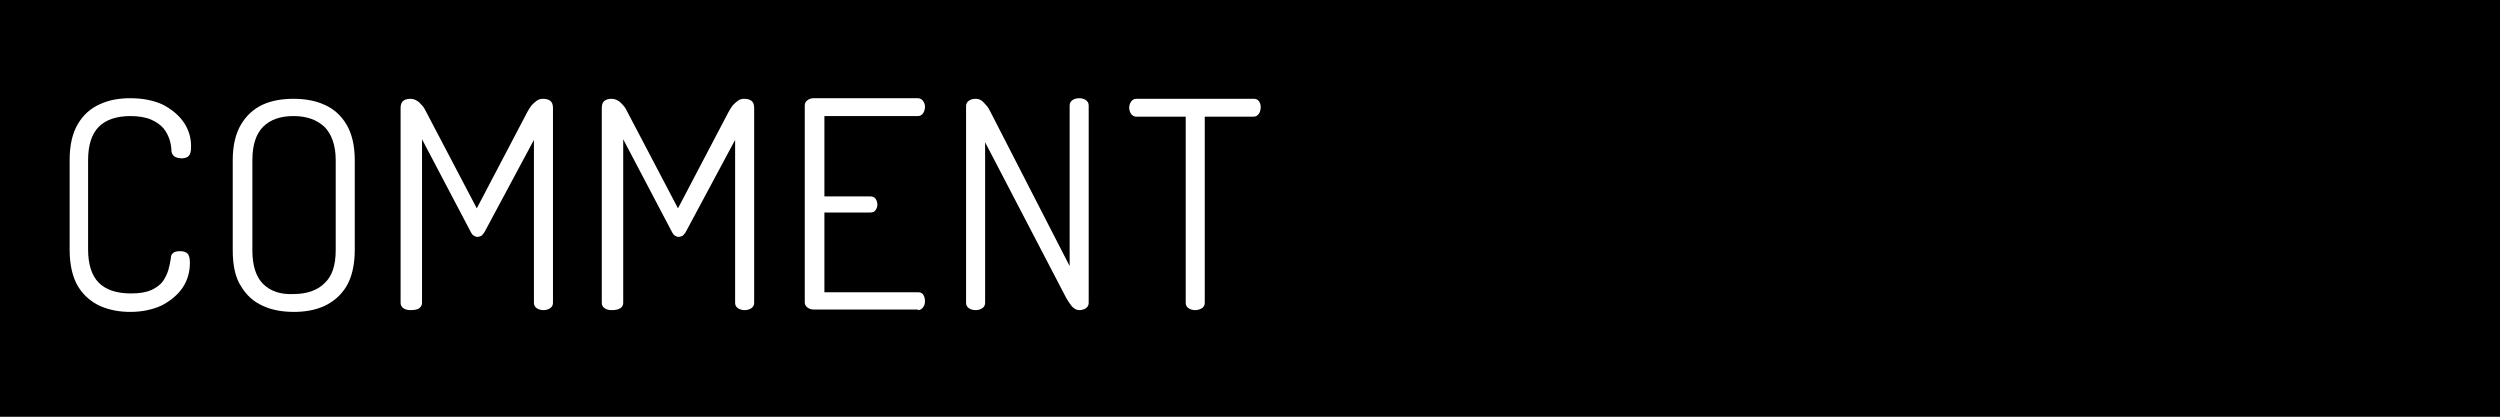
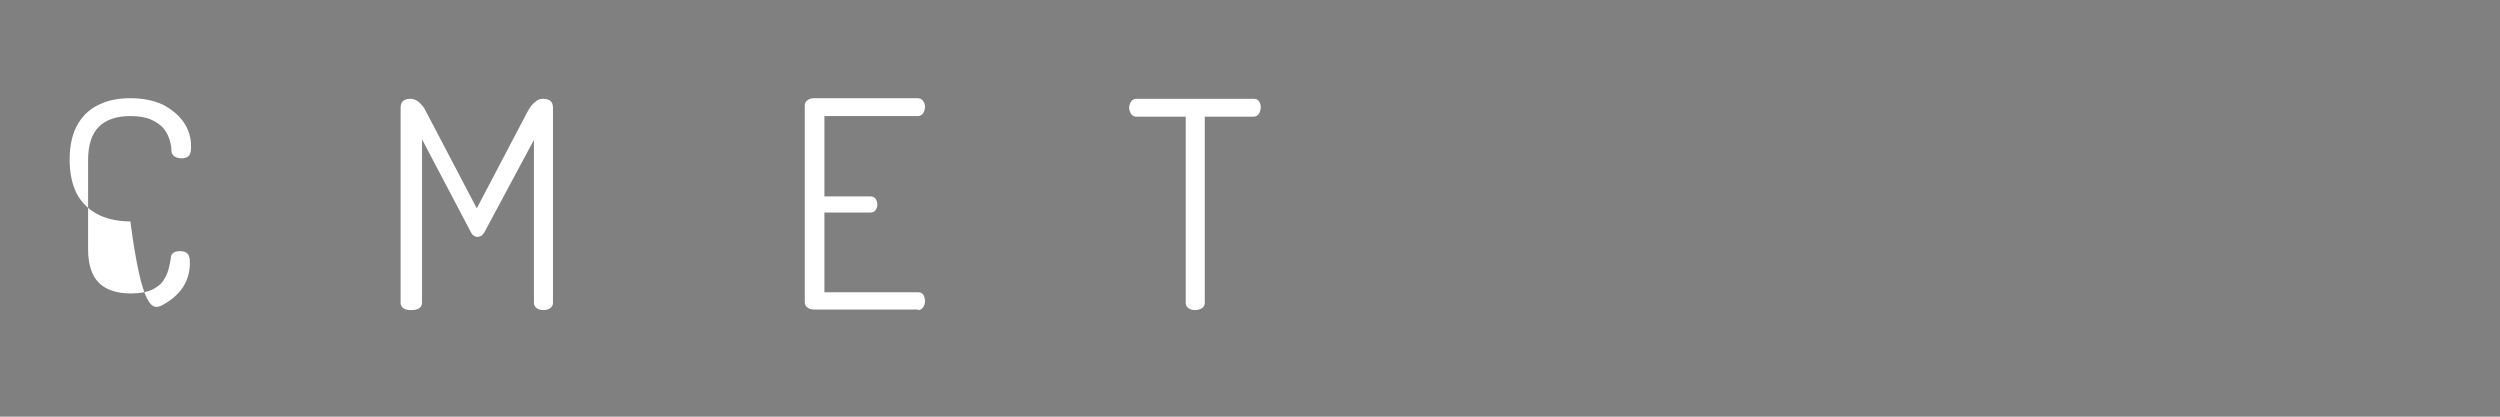
<svg xmlns="http://www.w3.org/2000/svg" version="1.1" id="レイヤー_1" x="0px" y="0px" width="420px" height="70px" viewBox="0 0 420 70" style="enable-background:new 0 0 420 70;" xml:space="preserve">
  <rect x="0" y="0" width="420" height="70" fill="#808080" stroke="none" />
  <style type="text/css">
	.st0{fill-rule:evenodd;clip-rule:evenodd;}
	.st1{fill:#FFFFFF;}
</style>
  <g>
-     <path class="st0" d="M420,70H0 M0,0h420 M0,0h420v70H0V0z" />
-   </g>
-   <path class="st1" d="M27.2,51.3c1.5-0.8,2.7-1.8,3.5-3c0.8-1.2,1.2-2.6,1.2-4.1c0-0.8-0.1-1.3-0.4-1.6c-0.3-0.3-0.7-0.4-1.3-0.4  c-0.5,0-0.9,0.1-1.1,0.3c-0.3,0.2-0.4,0.5-0.4,0.9c-0.1,0.6-0.2,1.2-0.4,1.9c-0.2,0.7-0.5,1.3-0.9,1.9c-0.4,0.6-1.1,1.1-1.9,1.5  c-0.9,0.4-2,0.6-3.5,0.6c-2.4,0-4.2-0.6-5.4-1.8c-1.2-1.2-1.8-3.1-1.8-5.6V26.9c0-2.5,0.6-4.4,1.8-5.6c1.2-1.2,3-1.8,5.3-1.8  c1.4,0,2.6,0.2,3.5,0.6c0.9,0.4,1.6,0.9,2.1,1.5c0.5,0.6,0.8,1.3,1,1.9c0.2,0.7,0.3,1.3,0.3,1.8c0,0.3,0.1,0.6,0.4,0.9  c0.2,0.2,0.7,0.4,1.3,0.4c0.5,0,0.9-0.1,1.2-0.4c0.3-0.3,0.4-0.8,0.4-1.6c0-1.5-0.4-2.8-1.2-4c-0.8-1.2-2-2.2-3.5-3  c-1.5-0.7-3.3-1.1-5.5-1.1c-1.9,0-3.6,0.3-5.1,1c-1.6,0.7-2.8,1.8-3.7,3.3c-0.9,1.5-1.4,3.5-1.4,6V42c0,2.5,0.5,4.6,1.4,6.1  c0.9,1.5,2.2,2.6,3.7,3.3c1.6,0.7,3.3,1,5.1,1C23.9,52.4,25.7,52,27.2,51.3z" />
-   <path class="st1" d="M54.5,51.4c1.5-0.7,2.8-1.8,3.7-3.3c0.9-1.5,1.4-3.6,1.4-6.1V26.9c0-2.5-0.5-4.5-1.4-6  c-0.9-1.5-2.1-2.6-3.7-3.3c-1.5-0.7-3.3-1-5.2-1c-1.9,0-3.7,0.3-5.2,1c-1.5,0.7-2.7,1.8-3.6,3.3c-0.9,1.5-1.4,3.5-1.4,6V42  c0,2.5,0.4,4.6,1.4,6.1c0.9,1.5,2.1,2.6,3.7,3.3c1.5,0.7,3.3,1,5.2,1C51.2,52.4,53,52.1,54.5,51.4z M44.2,47.7  c-1.2-1.2-1.8-3.1-1.8-5.6V26.9c0-2.5,0.6-4.4,1.8-5.6c1.2-1.2,2.9-1.8,5.1-1.8c2.2,0,3.9,0.6,5.2,1.8c1.2,1.2,1.9,3.1,1.9,5.6V42  c0,2.6-0.6,4.4-1.9,5.6c-1.2,1.2-3,1.8-5.2,1.8C47.1,49.5,45.4,48.9,44.2,47.7z" />
+     </g>
+   <path class="st1" d="M27.2,51.3c1.5-0.8,2.7-1.8,3.5-3c0.8-1.2,1.2-2.6,1.2-4.1c0-0.8-0.1-1.3-0.4-1.6c-0.3-0.3-0.7-0.4-1.3-0.4  c-0.5,0-0.9,0.1-1.1,0.3c-0.3,0.2-0.4,0.5-0.4,0.9c-0.1,0.6-0.2,1.2-0.4,1.9c-0.2,0.7-0.5,1.3-0.9,1.9c-0.4,0.6-1.1,1.1-1.9,1.5  c-0.9,0.4-2,0.6-3.5,0.6c-2.4,0-4.2-0.6-5.4-1.8c-1.2-1.2-1.8-3.1-1.8-5.6V26.9c0-2.5,0.6-4.4,1.8-5.6c1.2-1.2,3-1.8,5.3-1.8  c1.4,0,2.6,0.2,3.5,0.6c0.9,0.4,1.6,0.9,2.1,1.5c0.5,0.6,0.8,1.3,1,1.9c0.2,0.7,0.3,1.3,0.3,1.8c0,0.3,0.1,0.6,0.4,0.9  c0.2,0.2,0.7,0.4,1.3,0.4c0.5,0,0.9-0.1,1.2-0.4c0.3-0.3,0.4-0.8,0.4-1.6c0-1.5-0.4-2.8-1.2-4c-0.8-1.2-2-2.2-3.5-3  c-1.5-0.7-3.3-1.1-5.5-1.1c-1.9,0-3.6,0.3-5.1,1c-1.6,0.7-2.8,1.8-3.7,3.3c-0.9,1.5-1.4,3.5-1.4,6c0,2.5,0.5,4.6,1.4,6.1  c0.9,1.5,2.2,2.6,3.7,3.3c1.6,0.7,3.3,1,5.1,1C23.9,52.4,25.7,52,27.2,51.3z" />
  <path class="st1" d="M70.4,51.8c0.3-0.2,0.5-0.5,0.5-0.9V23.4L79,38.8c0.2,0.4,0.4,0.7,0.6,0.8c0.2,0.1,0.4,0.2,0.6,0.2  c0.2,0,0.5-0.1,0.7-0.2c0.2-0.2,0.4-0.4,0.6-0.8l8.2-15.3v27.4c0,0.4,0.2,0.7,0.5,0.9c0.3,0.2,0.7,0.3,1.1,0.3  c0.4,0,0.8-0.1,1.1-0.3c0.3-0.2,0.5-0.5,0.5-0.9V18.1c0-0.6-0.2-1-0.5-1.2c-0.3-0.2-0.7-0.3-1.2-0.3c-0.4,0-0.7,0.1-1,0.3  c-0.3,0.2-0.6,0.5-0.9,0.8c-0.2,0.3-0.5,0.7-0.7,1.1l-8.5,16.2l-8.5-16.2c-0.2-0.4-0.4-0.8-0.7-1.1c-0.3-0.3-0.5-0.6-0.9-0.8  c-0.3-0.2-0.7-0.3-1.1-0.3c-0.4,0-0.8,0.1-1.1,0.3c-0.3,0.2-0.5,0.6-0.5,1.2v32.8c0,0.4,0.2,0.7,0.5,0.9c0.3,0.2,0.7,0.3,1.1,0.3  C69.7,52.1,70.1,52,70.4,51.8z" />
-   <path class="st1" d="M104.2,51.8c0.3-0.2,0.5-0.5,0.5-0.9V23.4l8.1,15.4c0.2,0.4,0.4,0.7,0.6,0.8c0.2,0.1,0.4,0.2,0.6,0.2  c0.2,0,0.5-0.1,0.7-0.2c0.2-0.2,0.4-0.4,0.6-0.8l8.2-15.3v27.4c0,0.4,0.2,0.7,0.5,0.9c0.3,0.2,0.7,0.3,1.1,0.3  c0.4,0,0.8-0.1,1.1-0.3c0.3-0.2,0.5-0.5,0.5-0.9V18.1c0-0.6-0.2-1-0.5-1.2c-0.3-0.2-0.7-0.3-1.2-0.3c-0.4,0-0.7,0.1-1,0.3  c-0.3,0.2-0.6,0.5-0.9,0.8c-0.2,0.3-0.5,0.7-0.7,1.1l-8.5,16.2l-8.5-16.2c-0.2-0.4-0.4-0.8-0.7-1.1c-0.3-0.3-0.5-0.6-0.9-0.8  c-0.3-0.2-0.7-0.3-1.1-0.3c-0.4,0-0.8,0.1-1.1,0.3c-0.3,0.2-0.5,0.6-0.5,1.2v32.8c0,0.4,0.2,0.7,0.5,0.9c0.3,0.2,0.7,0.3,1.1,0.3  C103.5,52.1,103.8,52,104.2,51.8z" />
  <path class="st1" d="M154.2,52.1c0.4,0,0.7-0.2,0.9-0.5c0.2-0.3,0.3-0.6,0.3-1c0-0.4-0.1-0.8-0.3-1.1c-0.2-0.3-0.5-0.4-0.9-0.4  h-15.7V35.7h7.7c0.4,0,0.7-0.1,0.9-0.4c0.2-0.3,0.3-0.6,0.3-0.9c0-0.4-0.1-0.7-0.3-1c-0.2-0.3-0.5-0.4-0.9-0.4h-7.7V19.5h15.7  c0.4,0,0.7-0.2,0.9-0.5c0.2-0.3,0.3-0.7,0.3-1.1c0-0.3-0.1-0.6-0.3-0.9c-0.2-0.3-0.5-0.5-0.9-0.5h-17.5c-0.4,0-0.7,0.1-1,0.3  c-0.3,0.2-0.5,0.5-0.5,0.9v33.1c0,0.4,0.2,0.7,0.5,0.9c0.3,0.2,0.6,0.3,1,0.3H154.2z" />
-   <path class="st1" d="M165,51.8c0.3-0.2,0.5-0.5,0.5-0.9V23.9l13.7,26.3c0.3,0.5,0.6,0.9,0.9,1.3c0.4,0.4,0.8,0.6,1.2,0.6  c0.4,0,0.8-0.1,1.1-0.3c0.3-0.2,0.5-0.5,0.5-0.9V17.7c0-0.4-0.2-0.7-0.5-0.9c-0.3-0.2-0.7-0.3-1.1-0.3c-0.4,0-0.8,0.1-1.1,0.3  c-0.3,0.2-0.5,0.5-0.5,0.9v27l-13.3-25.9c-0.2-0.4-0.4-0.8-0.7-1.1c-0.3-0.3-0.5-0.6-0.8-0.8c-0.3-0.2-0.6-0.3-1-0.3  c-0.4,0-0.8,0.1-1.1,0.3c-0.3,0.2-0.5,0.5-0.5,0.9v33.1c0,0.4,0.2,0.7,0.5,0.9c0.3,0.2,0.7,0.3,1.1,0.3  C164.3,52.1,164.7,52,165,51.8z" />
  <path class="st1" d="M201.9,51.8c0.3-0.2,0.5-0.5,0.5-0.9V19.6h8.2c0.4,0,0.7-0.2,0.9-0.5c0.2-0.3,0.3-0.7,0.3-1.1  c0-0.4-0.1-0.7-0.3-1c-0.2-0.3-0.5-0.4-0.9-0.4h-19.7c-0.4,0-0.7,0.2-0.9,0.5c-0.2,0.3-0.3,0.7-0.3,1s0.1,0.7,0.3,1  c0.2,0.3,0.5,0.5,0.9,0.5h8.3v31.3c0,0.4,0.2,0.7,0.5,0.9c0.3,0.2,0.7,0.3,1.1,0.3C201.2,52.1,201.5,52,201.9,51.8z" />
</svg>